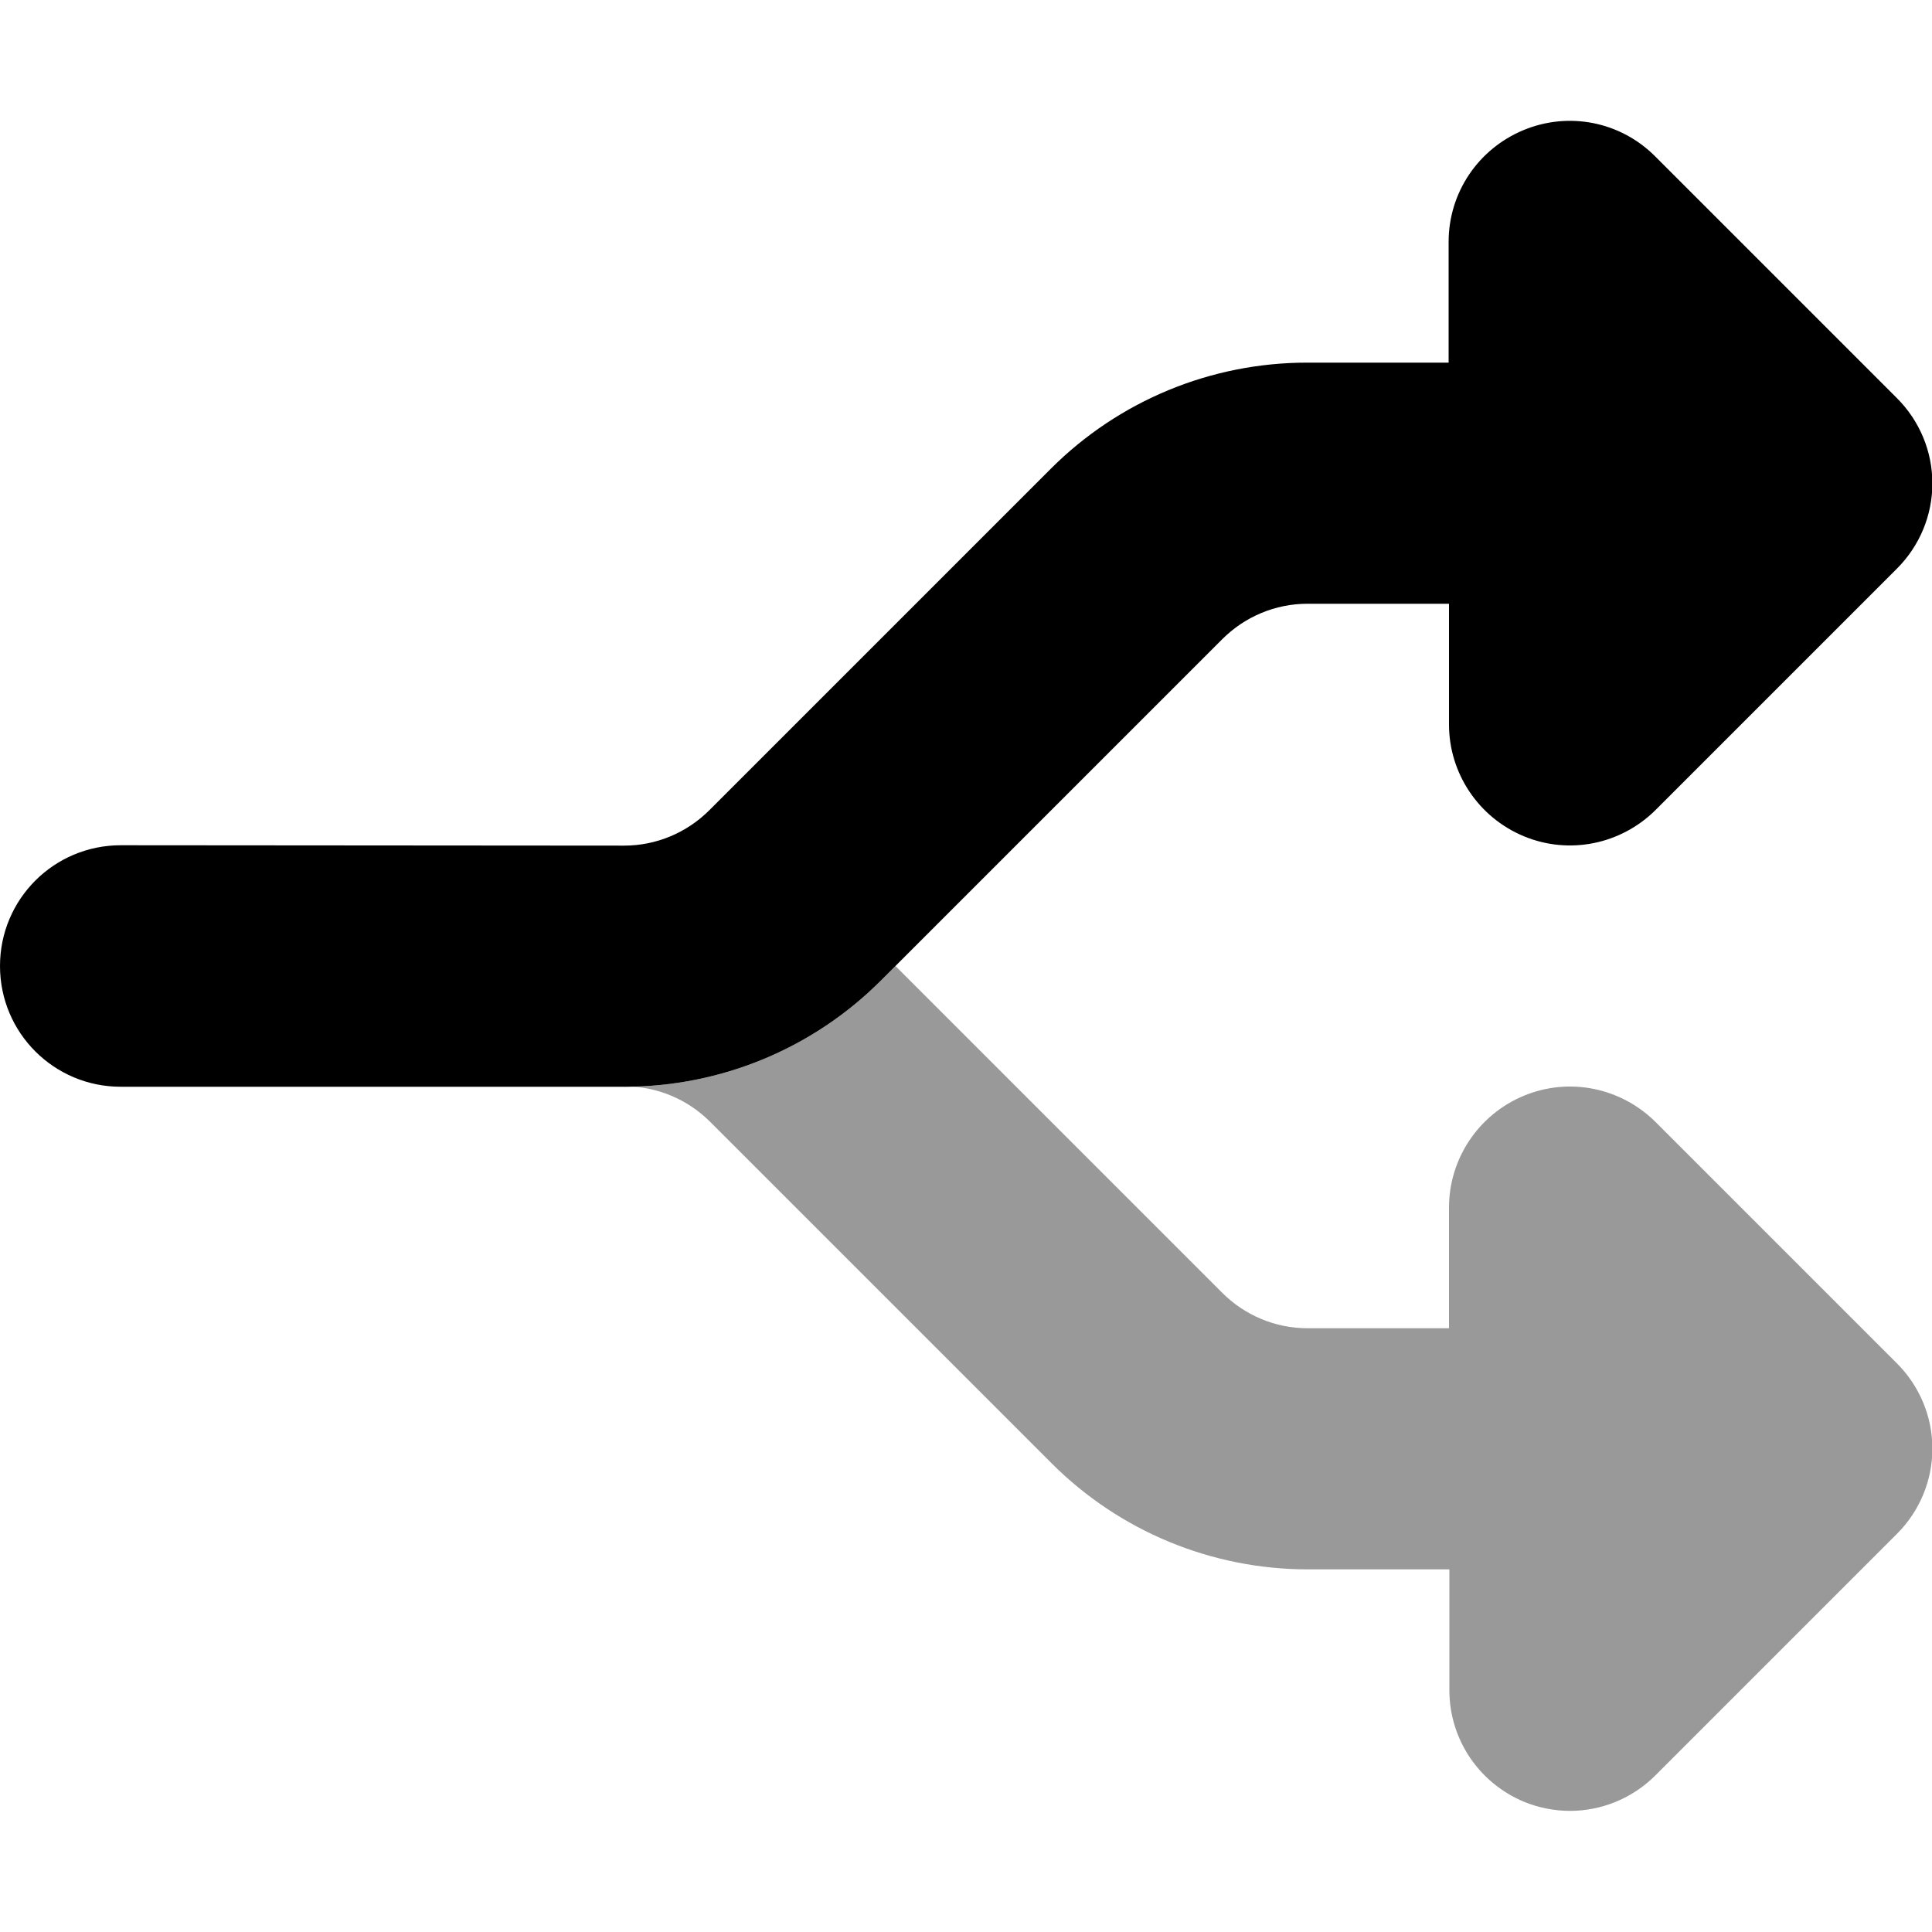
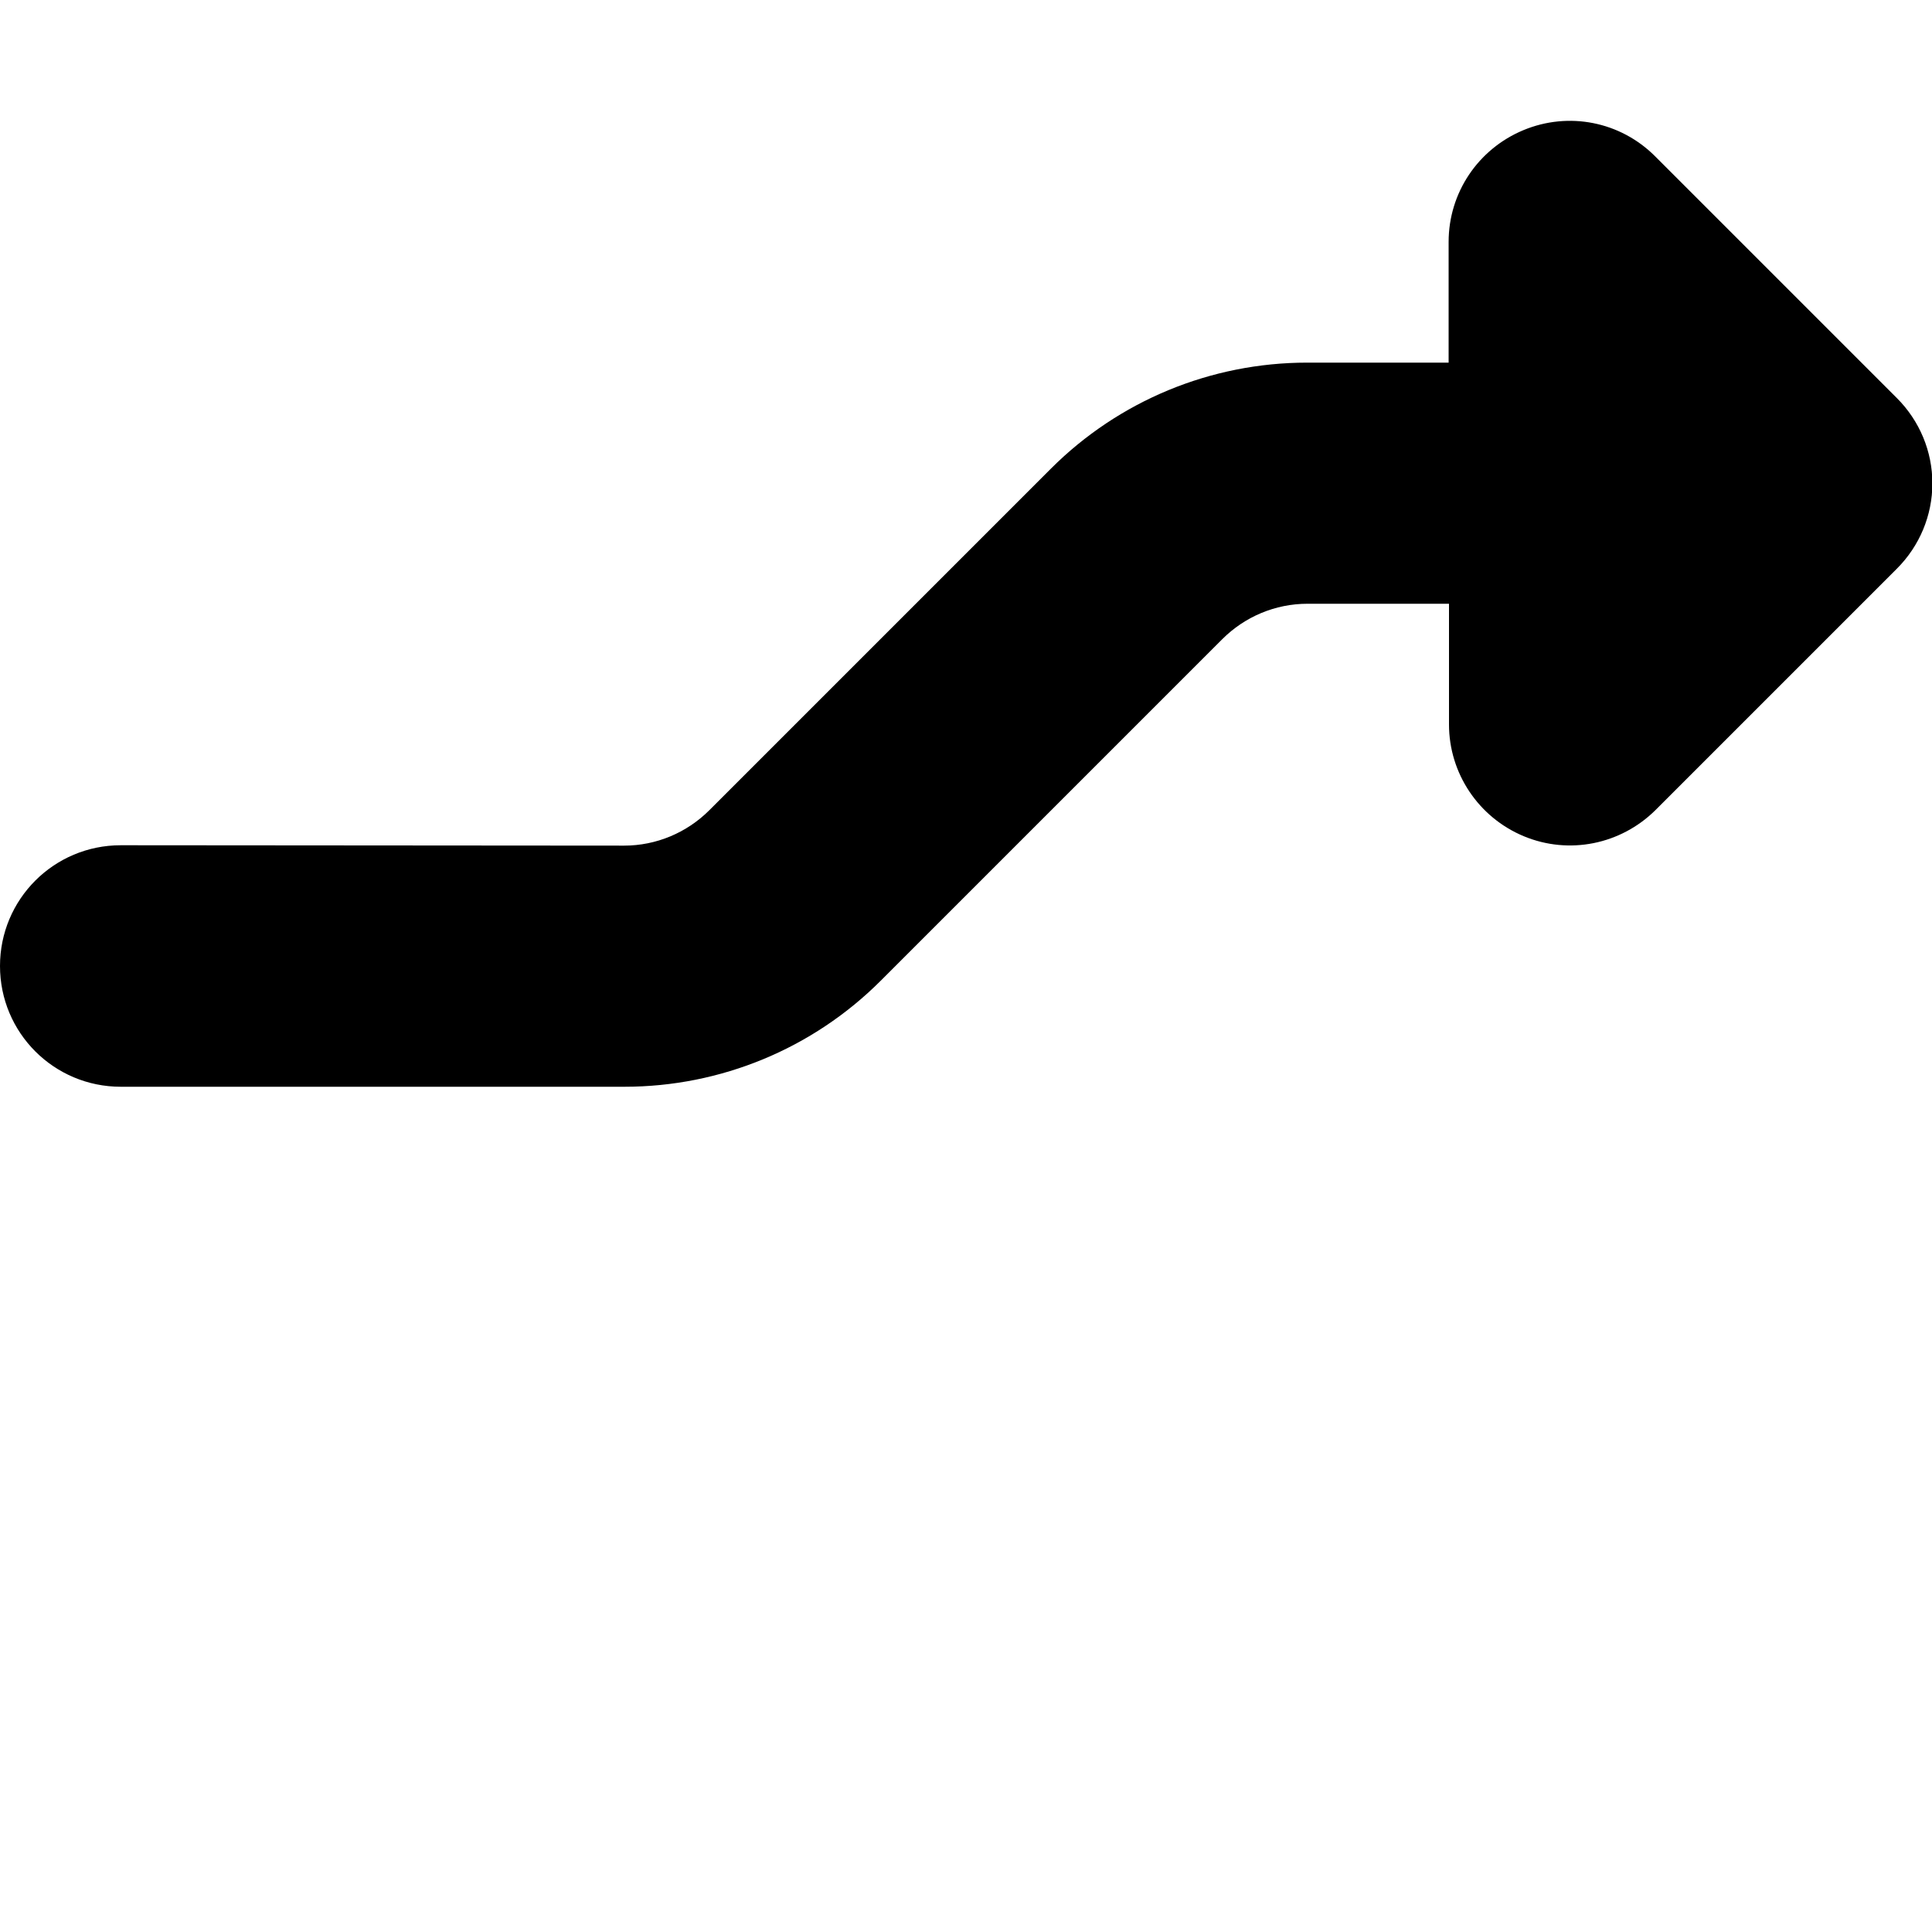
<svg xmlns="http://www.w3.org/2000/svg" viewBox="0 0 512 512">
-   <path class="fa-secondary" style="fill:inherit;opacity:.4;" d="M165.5 288c25.5 0 49.9-10.1 67.9-28.1c1.3-1.3 2.6-2.6 3.9-3.9l86.6 86.6c6 6 14.1 9.4 22.6 9.4l37.5 0 0-32c0-12.9 7.8-24.6 19.8-29.6s25.7-2.2 34.9 6.9l64 64c6 6 9.4 14.1 9.4 22.6s-3.4 16.6-9.4 22.6l-64 64c-6.1 6.1-14.3 9.4-22.6 9.4c-4.1 0-8.3-.8-12.2-2.4c-12-5-19.8-16.6-19.8-29.6l0-32-37.5 0c-25.5 0-49.9-10.1-67.9-28.1l-90.5-90.5c-6-6-14.1-9.4-22.6-9.4z" />
  <path class="fa-primary" style="fill:inherit;opacity:1;" d="M438.6 41.4c-9.2-9.2-22.9-11.9-34.9-6.9s-19.8 16.6-19.8 29.6l0 32-37.5 0c-25.5 0-49.9 10.1-67.9 28.1l-90.5 90.5c-6 6-14.1 9.4-22.6 9.4L32 224c-17.7 0-32 14.3-32 32s14.3 32 32 32l133.5 0c25.5 0 49.9-10.1 67.9-28.1l90.5-90.5c6-6 14.1-9.4 22.6-9.4l37.5 0 0 32c0 12.9 7.8 24.6 19.8 29.6s25.7 2.2 34.9-6.9l64-64c6-6 9.4-14.1 9.4-22.6s-3.4-16.6-9.4-22.6l-64-64z" />
</svg>